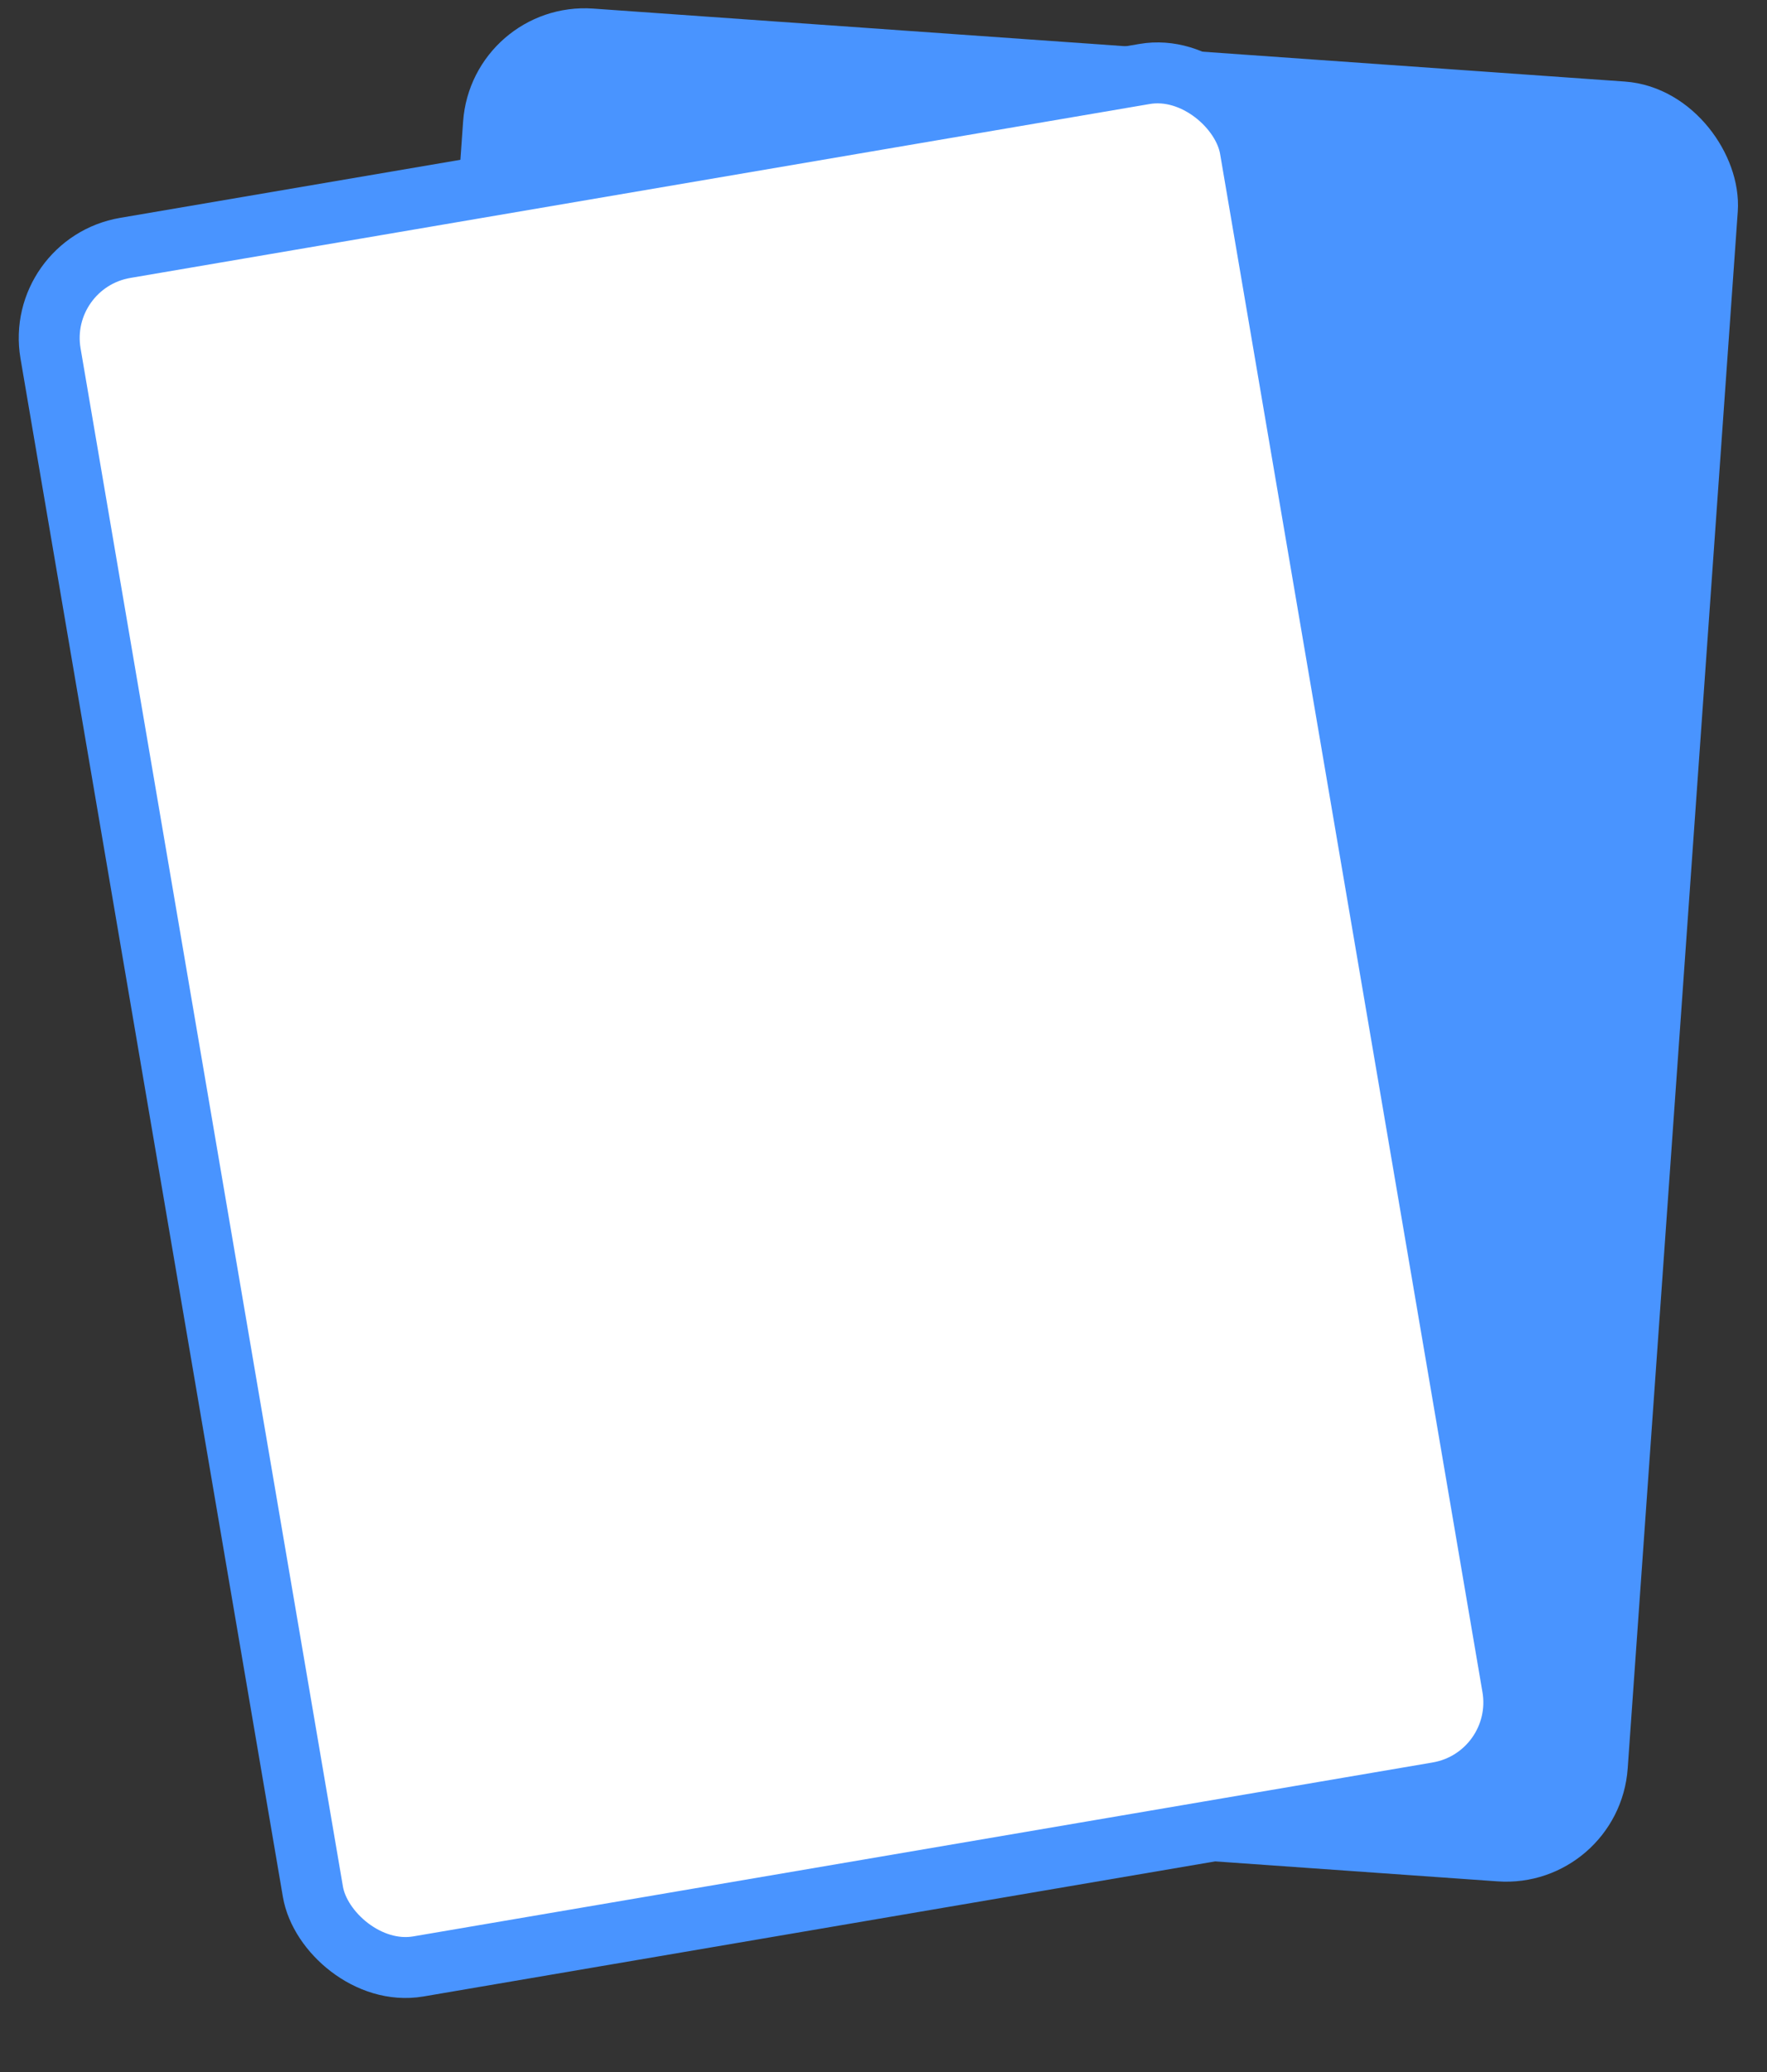
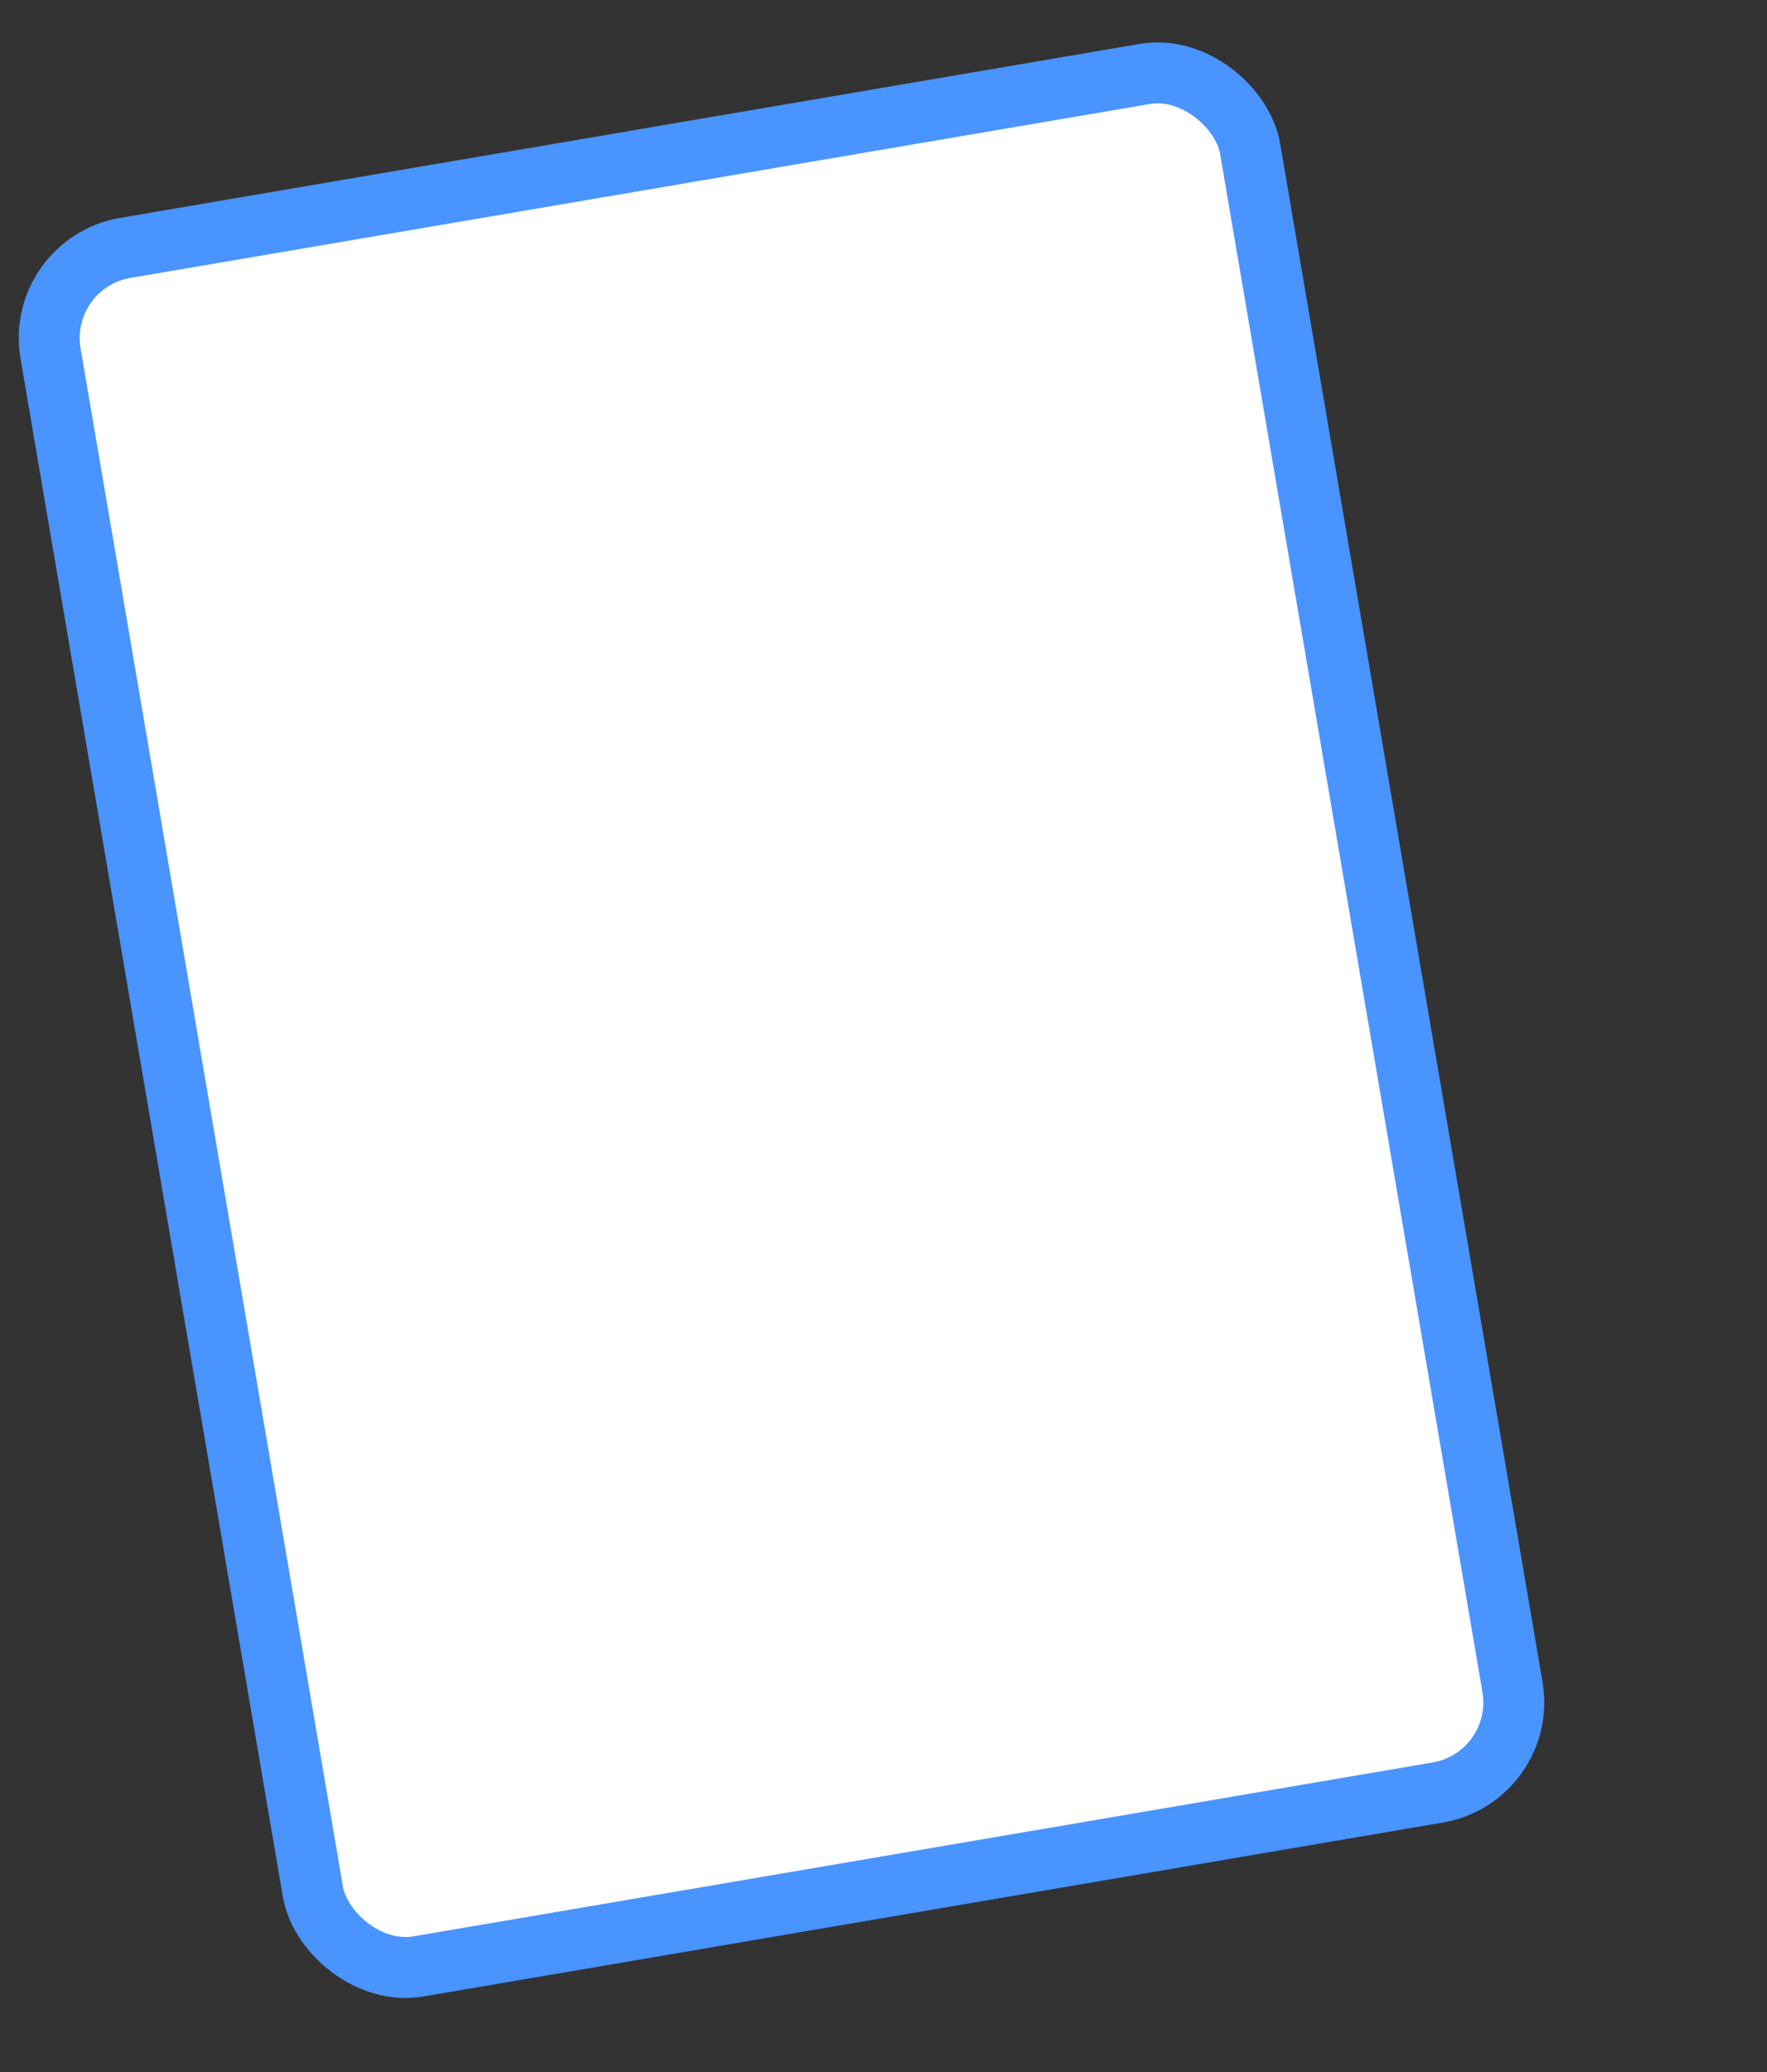
<svg xmlns="http://www.w3.org/2000/svg" width="29" height="34" fill="none">
  <rect width="100%" height="100%" fill="#333333" stroke="none" />
-   <rect width="19.972" height="28.607" x="8.205" y=".534" fill="#4994FF" stroke="#4994FF" rx="1.5" transform="rotate(4.045 8.205 .534)" />
  <rect width="19.972" height="28.607" x=".577" y="4.32" fill="#fff" stroke="#4994FF" rx="1.5" transform="rotate(-9.681 .577 4.32)" />
</svg>